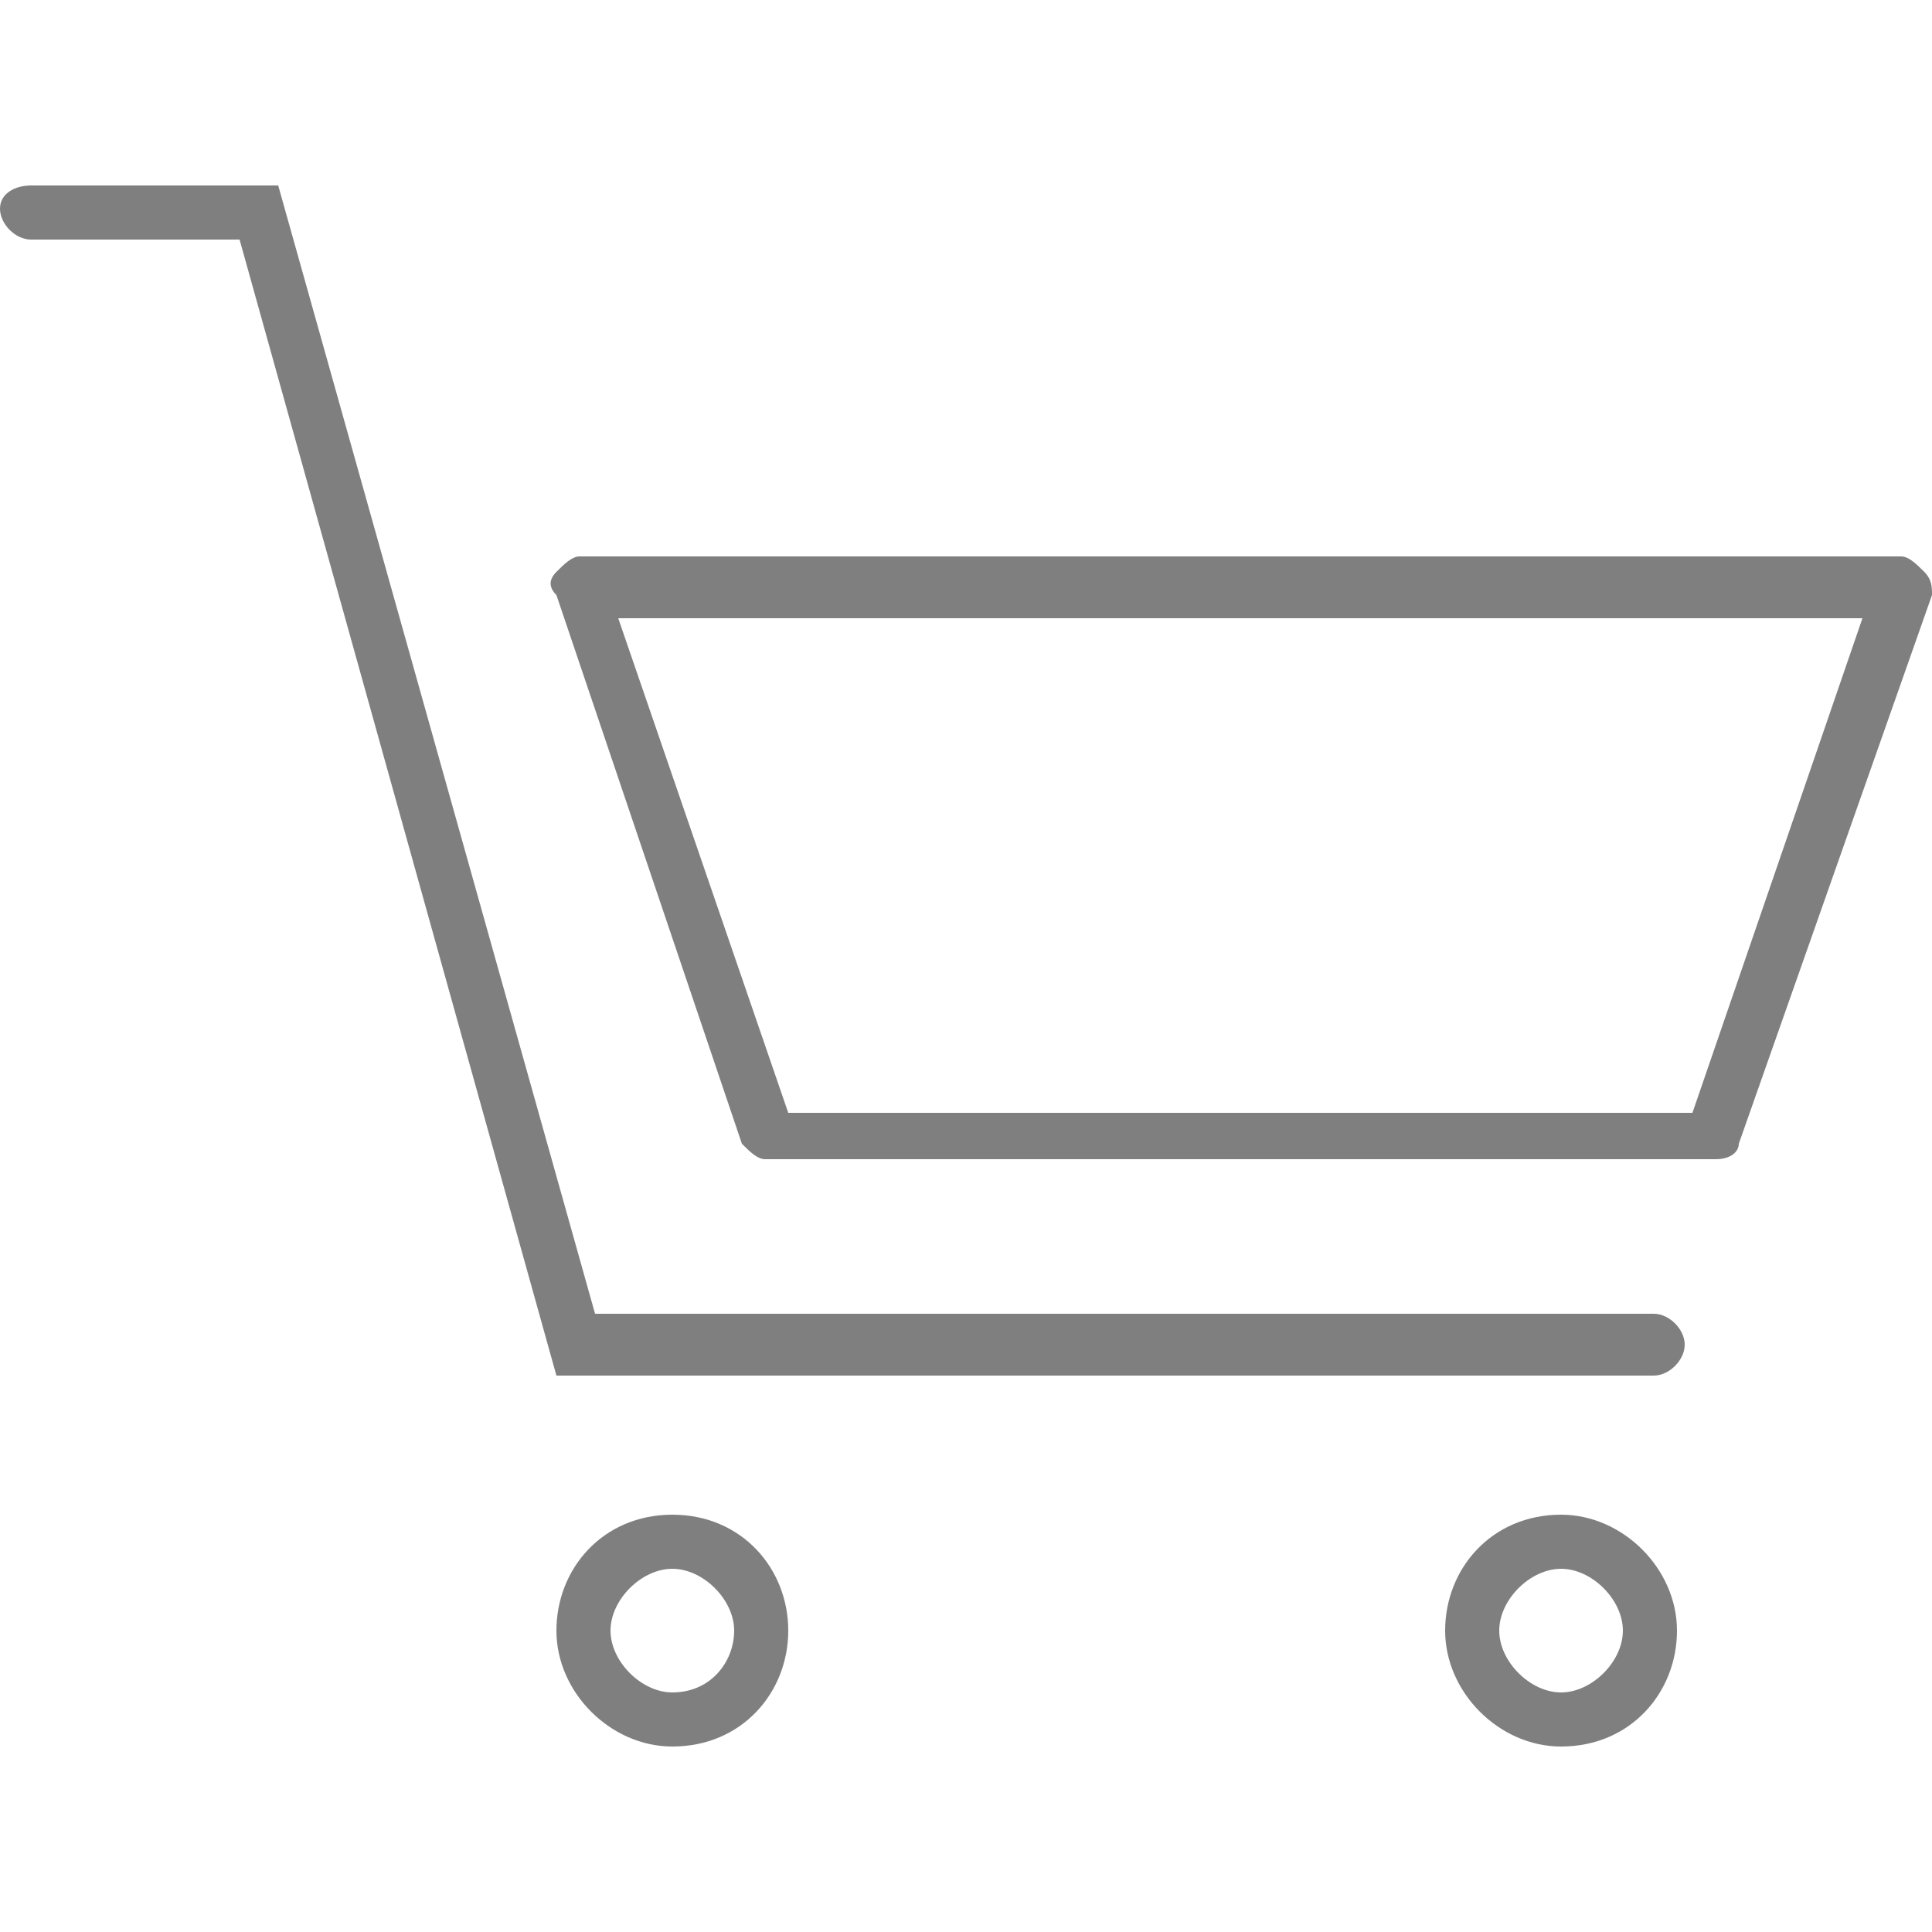
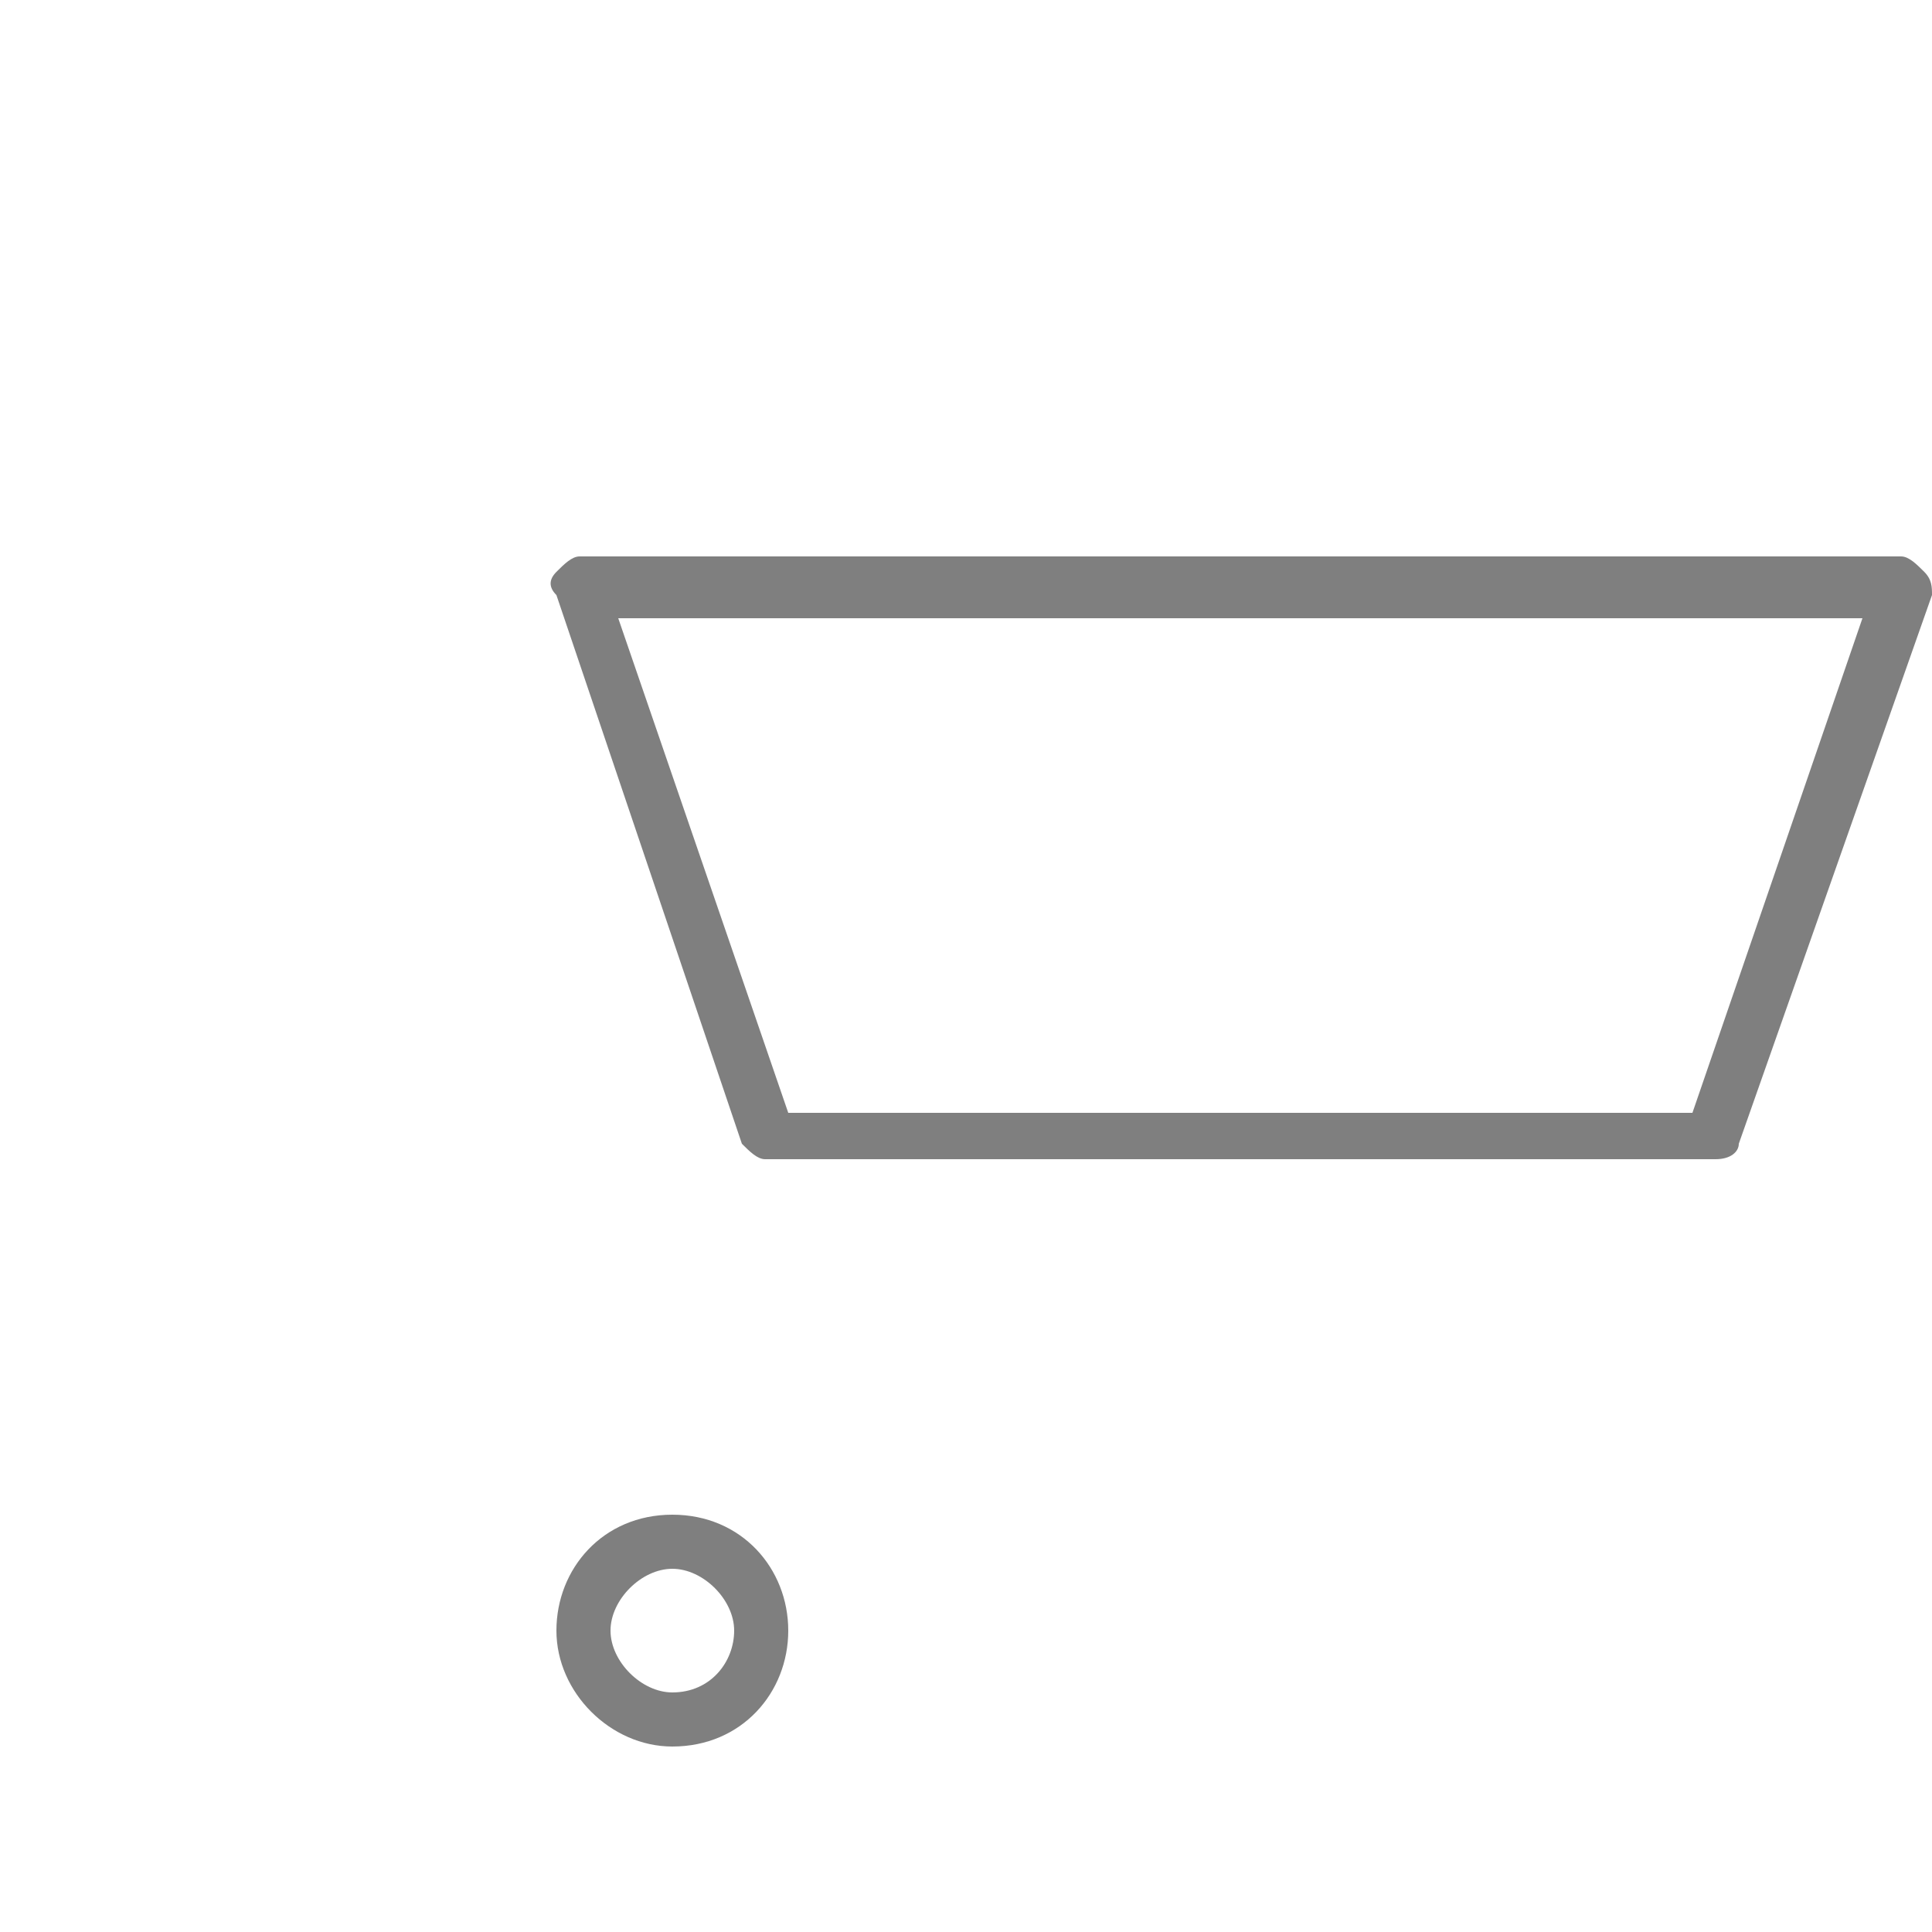
<svg xmlns="http://www.w3.org/2000/svg" version="1.1" id="Layer_1" x="0px" y="0px" viewBox="0 0 25 25" style="enable-background:new 0 0 25 25;" xml:space="preserve" width="25px" height="25px">
  <style type="text/css">
	.st0{opacity:0.5;}
</style>
  <g class="st0">
-     <path d="M21.4,17H7.7L3.6,2.4H0.4C0.2,2.4,0,2.5,0,2.7s0.2,0.4,0.4,0.4h2.7l4.1,14.7h14.2c0.2,0,0.4-0.2,0.4-0.4   C21.8,17.2,21.6,17,21.4,17z" />
    <path d="M24.9,7.4c-0.1-0.1-0.2-0.2-0.3-0.2H7.5c-0.1,0-0.2,0.1-0.3,0.2c-0.1,0.1-0.1,0.2,0,0.3l2.4,7.1c0.1,0.1,0.2,0.2,0.3,0.2   h12.3c0.2,0,0.3-0.1,0.3-0.2L25,7.7C25,7.6,25,7.5,24.9,7.4z M21.9,14.4H10.2L8,8h16.1L21.9,14.4z" />
    <path d="M8.7,19.6c-0.9,0-1.5,0.7-1.5,1.5s0.7,1.5,1.5,1.5c0.9,0,1.5-0.7,1.5-1.5S9.6,19.6,8.7,19.6z M8.7,21.9   c-0.4,0-0.8-0.4-0.8-0.8s0.4-0.8,0.8-0.8c0.4,0,0.8,0.4,0.8,0.8S9.2,21.9,8.7,21.9z" />
-     <path d="M20.2,19.6c-0.9,0-1.5,0.7-1.5,1.5s0.7,1.5,1.5,1.5c0.9,0,1.5-0.7,1.5-1.5S21,19.6,20.2,19.6z M20.2,21.9   c-0.4,0-0.8-0.4-0.8-0.8s0.4-0.8,0.8-0.8c0.4,0,0.8,0.4,0.8,0.8S20.6,21.9,20.2,21.9z" />
  </g>
</svg>